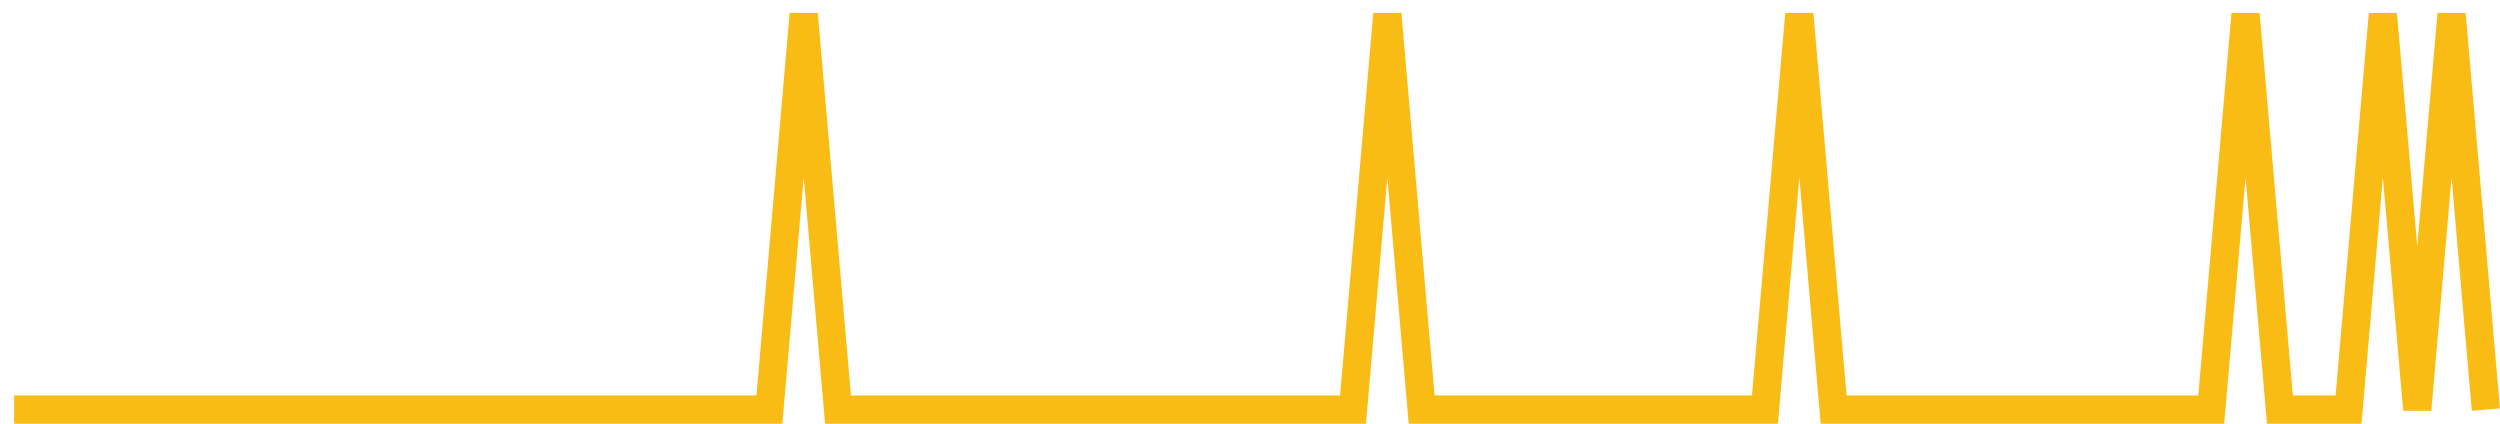
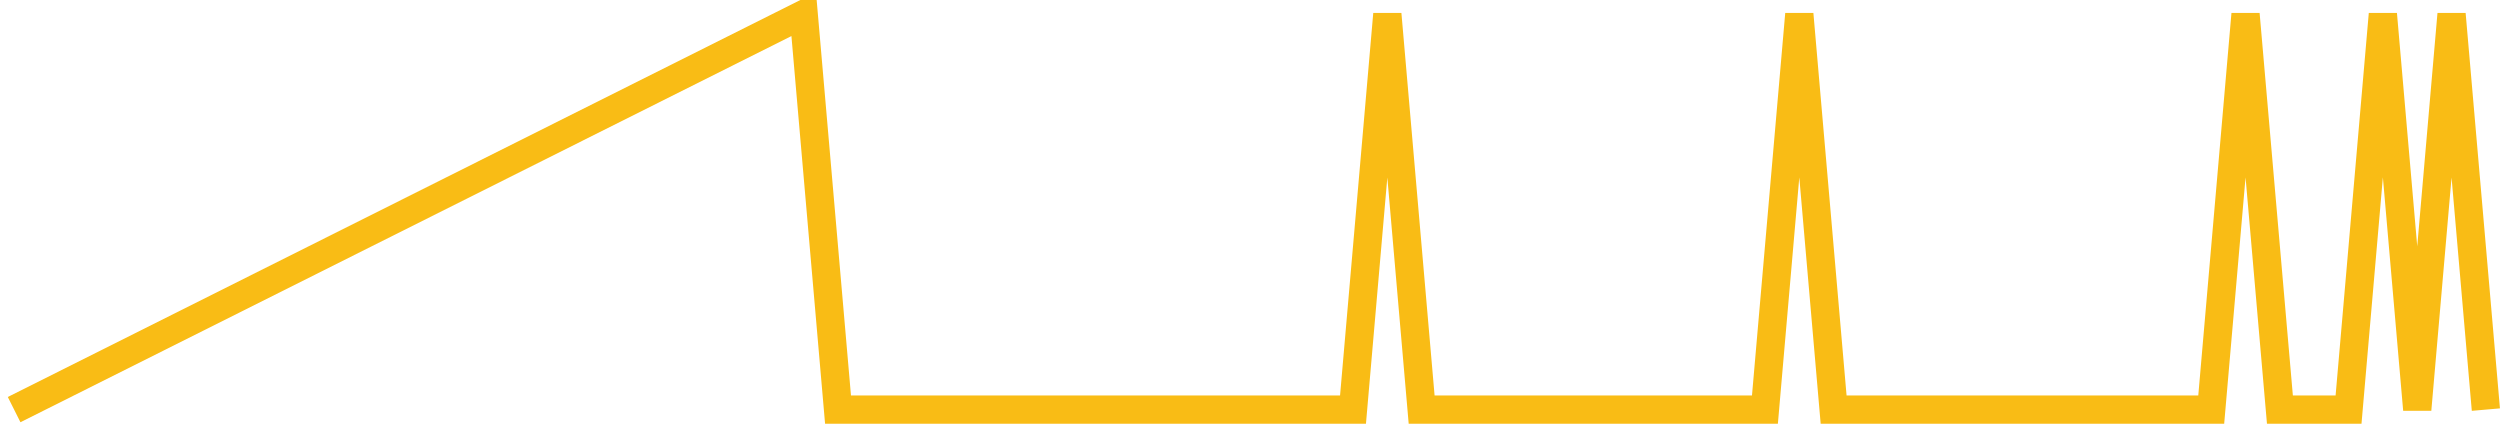
<svg xmlns="http://www.w3.org/2000/svg" width="177pt" height="30pt" viewBox="0 0 177 30" version="1.1">
  <g id="surface11799021">
-     <path style="fill:none;stroke-width:2;stroke-linecap:butt;stroke-linejoin:miter;stroke:rgb(97.647%,73.725%,8.235%);stroke-opacity:1;stroke-miterlimit:10;" d="M 1 29 L 54.473 29 L 56.902 1 L 59.332 29 L 95.793 29 L 98.223 1 L 100.652 29 L 124.957 29 L 127.391 1 L 129.82 29 L 156.555 29 L 158.984 1 L 161.418 29 L 166.277 29 L 168.707 1 L 171.141 29 L 173.57 1 L 176 29 " />
+     <path style="fill:none;stroke-width:2;stroke-linecap:butt;stroke-linejoin:miter;stroke:rgb(97.647%,73.725%,8.235%);stroke-opacity:1;stroke-miterlimit:10;" d="M 1 29 L 56.902 1 L 59.332 29 L 95.793 29 L 98.223 1 L 100.652 29 L 124.957 29 L 127.391 1 L 129.82 29 L 156.555 29 L 158.984 1 L 161.418 29 L 166.277 29 L 168.707 1 L 171.141 29 L 173.57 1 L 176 29 " />
  </g>
</svg>